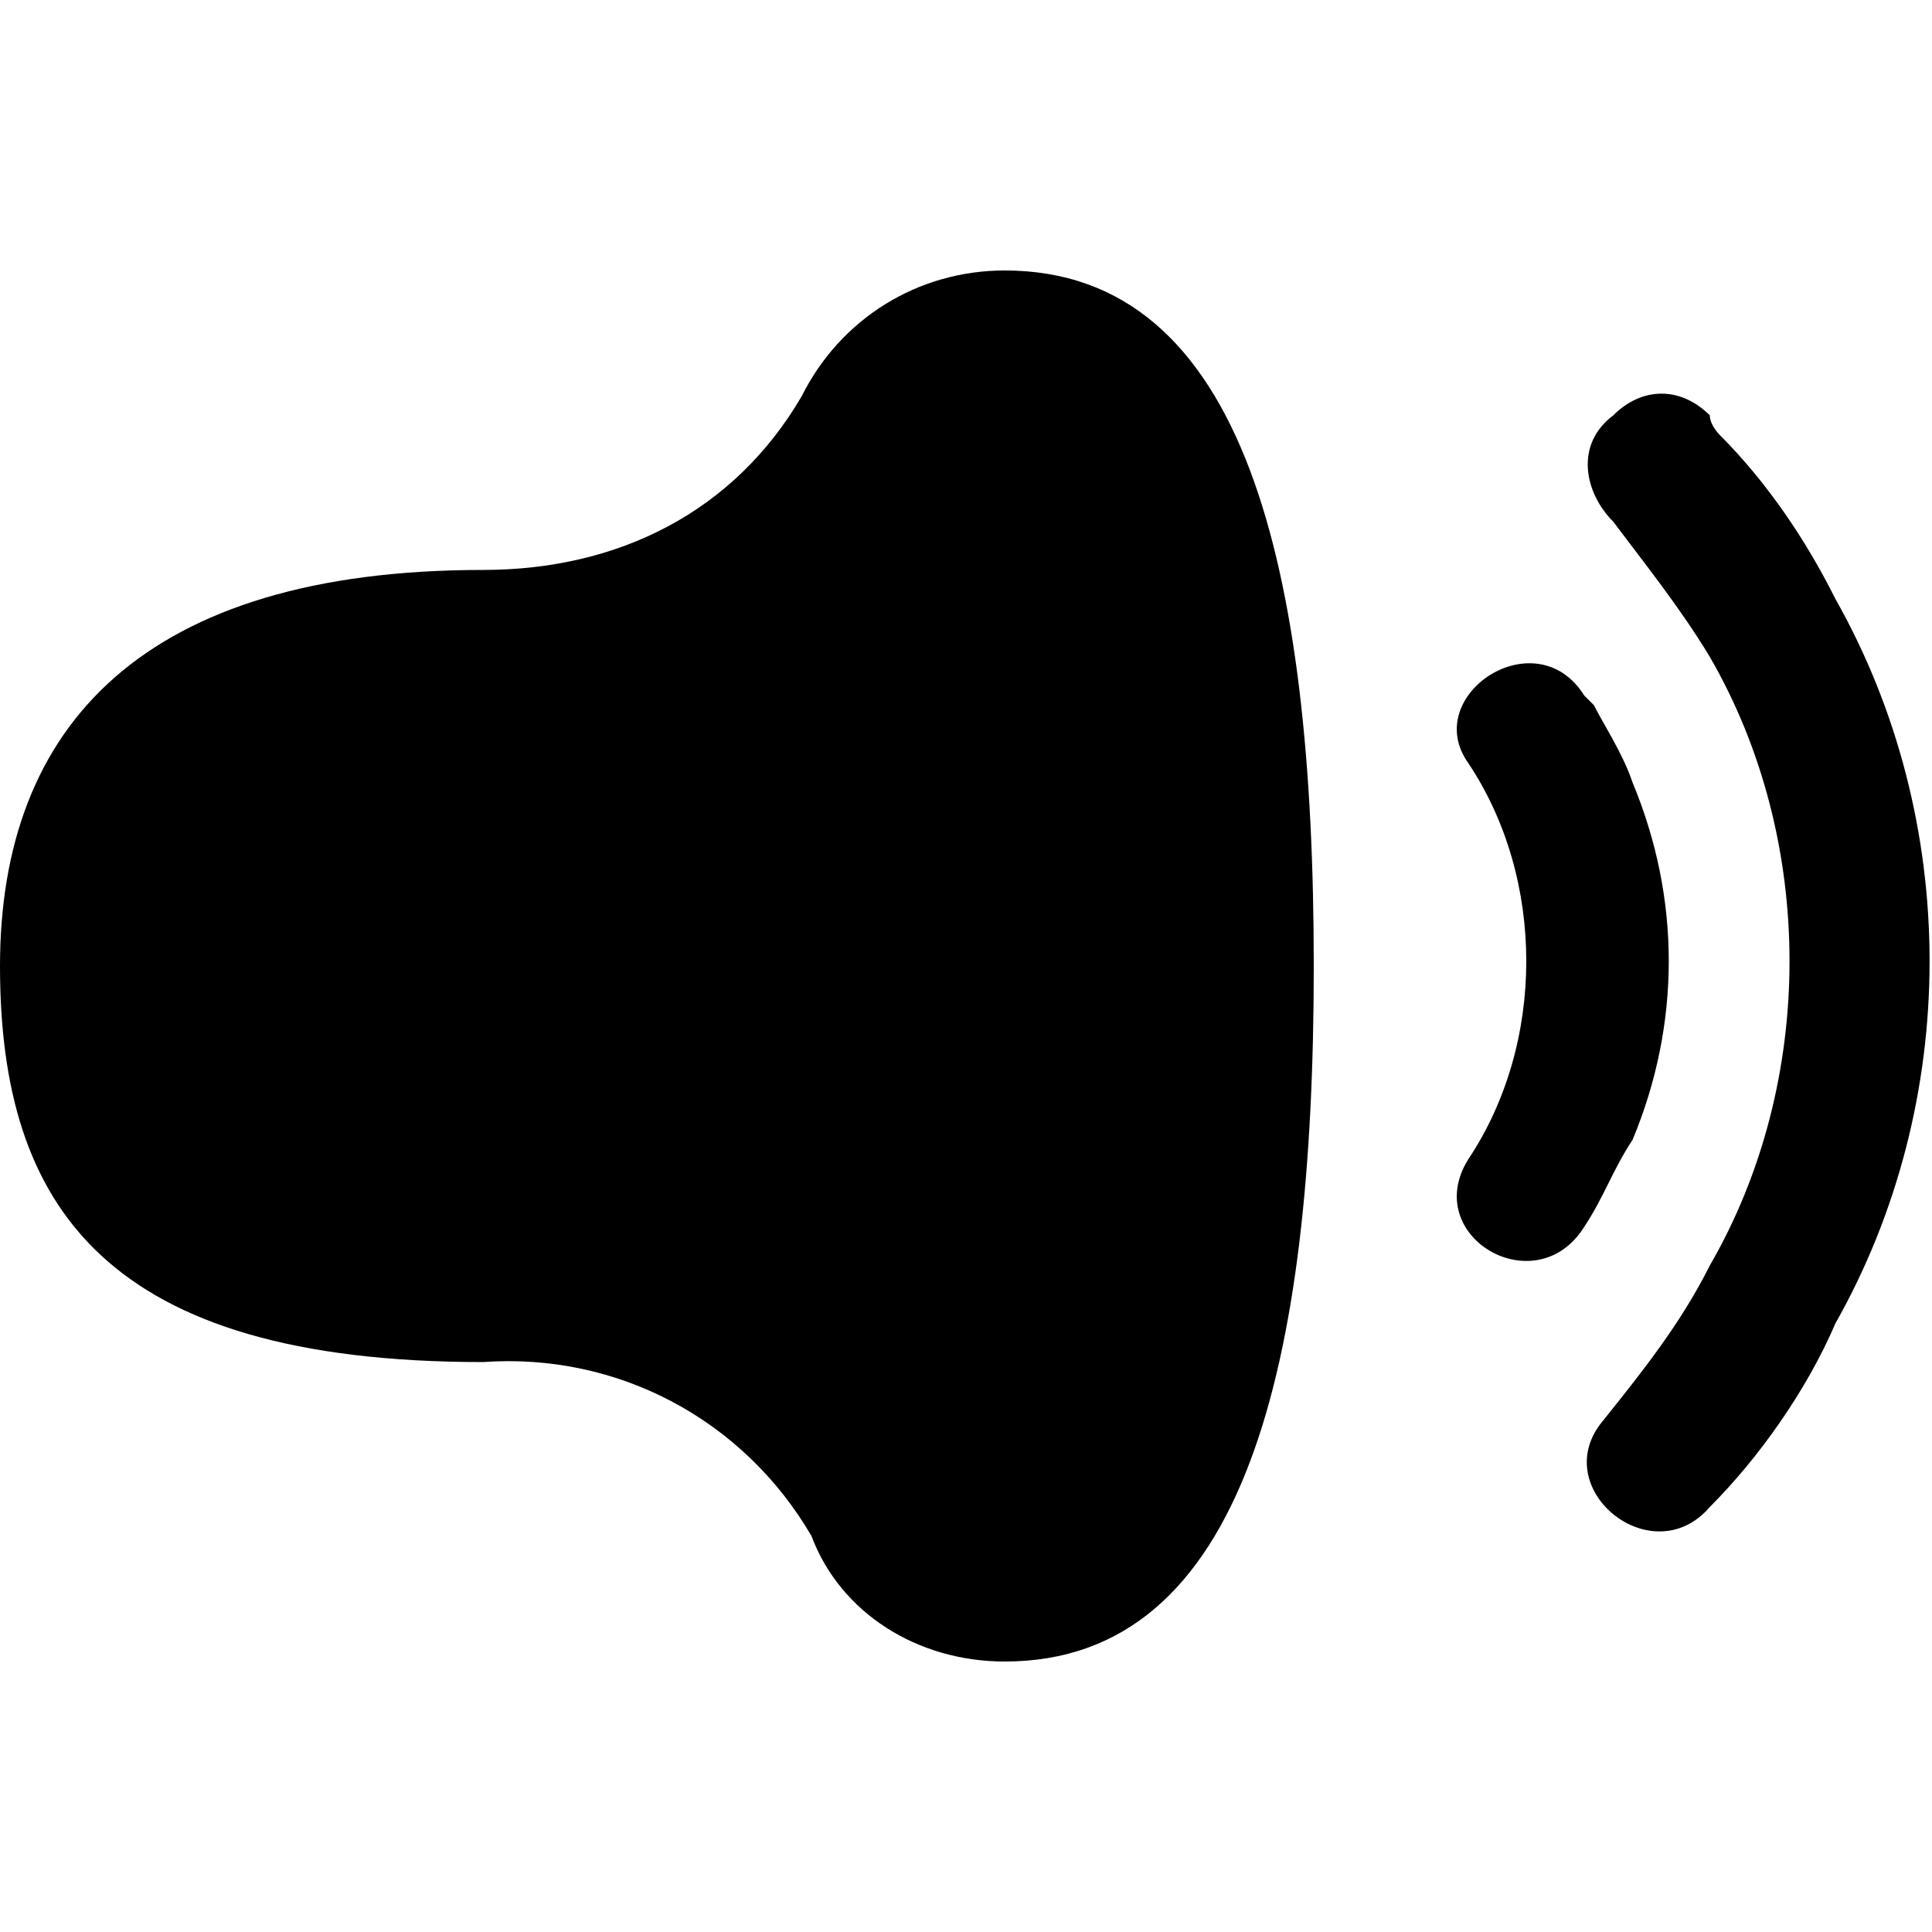
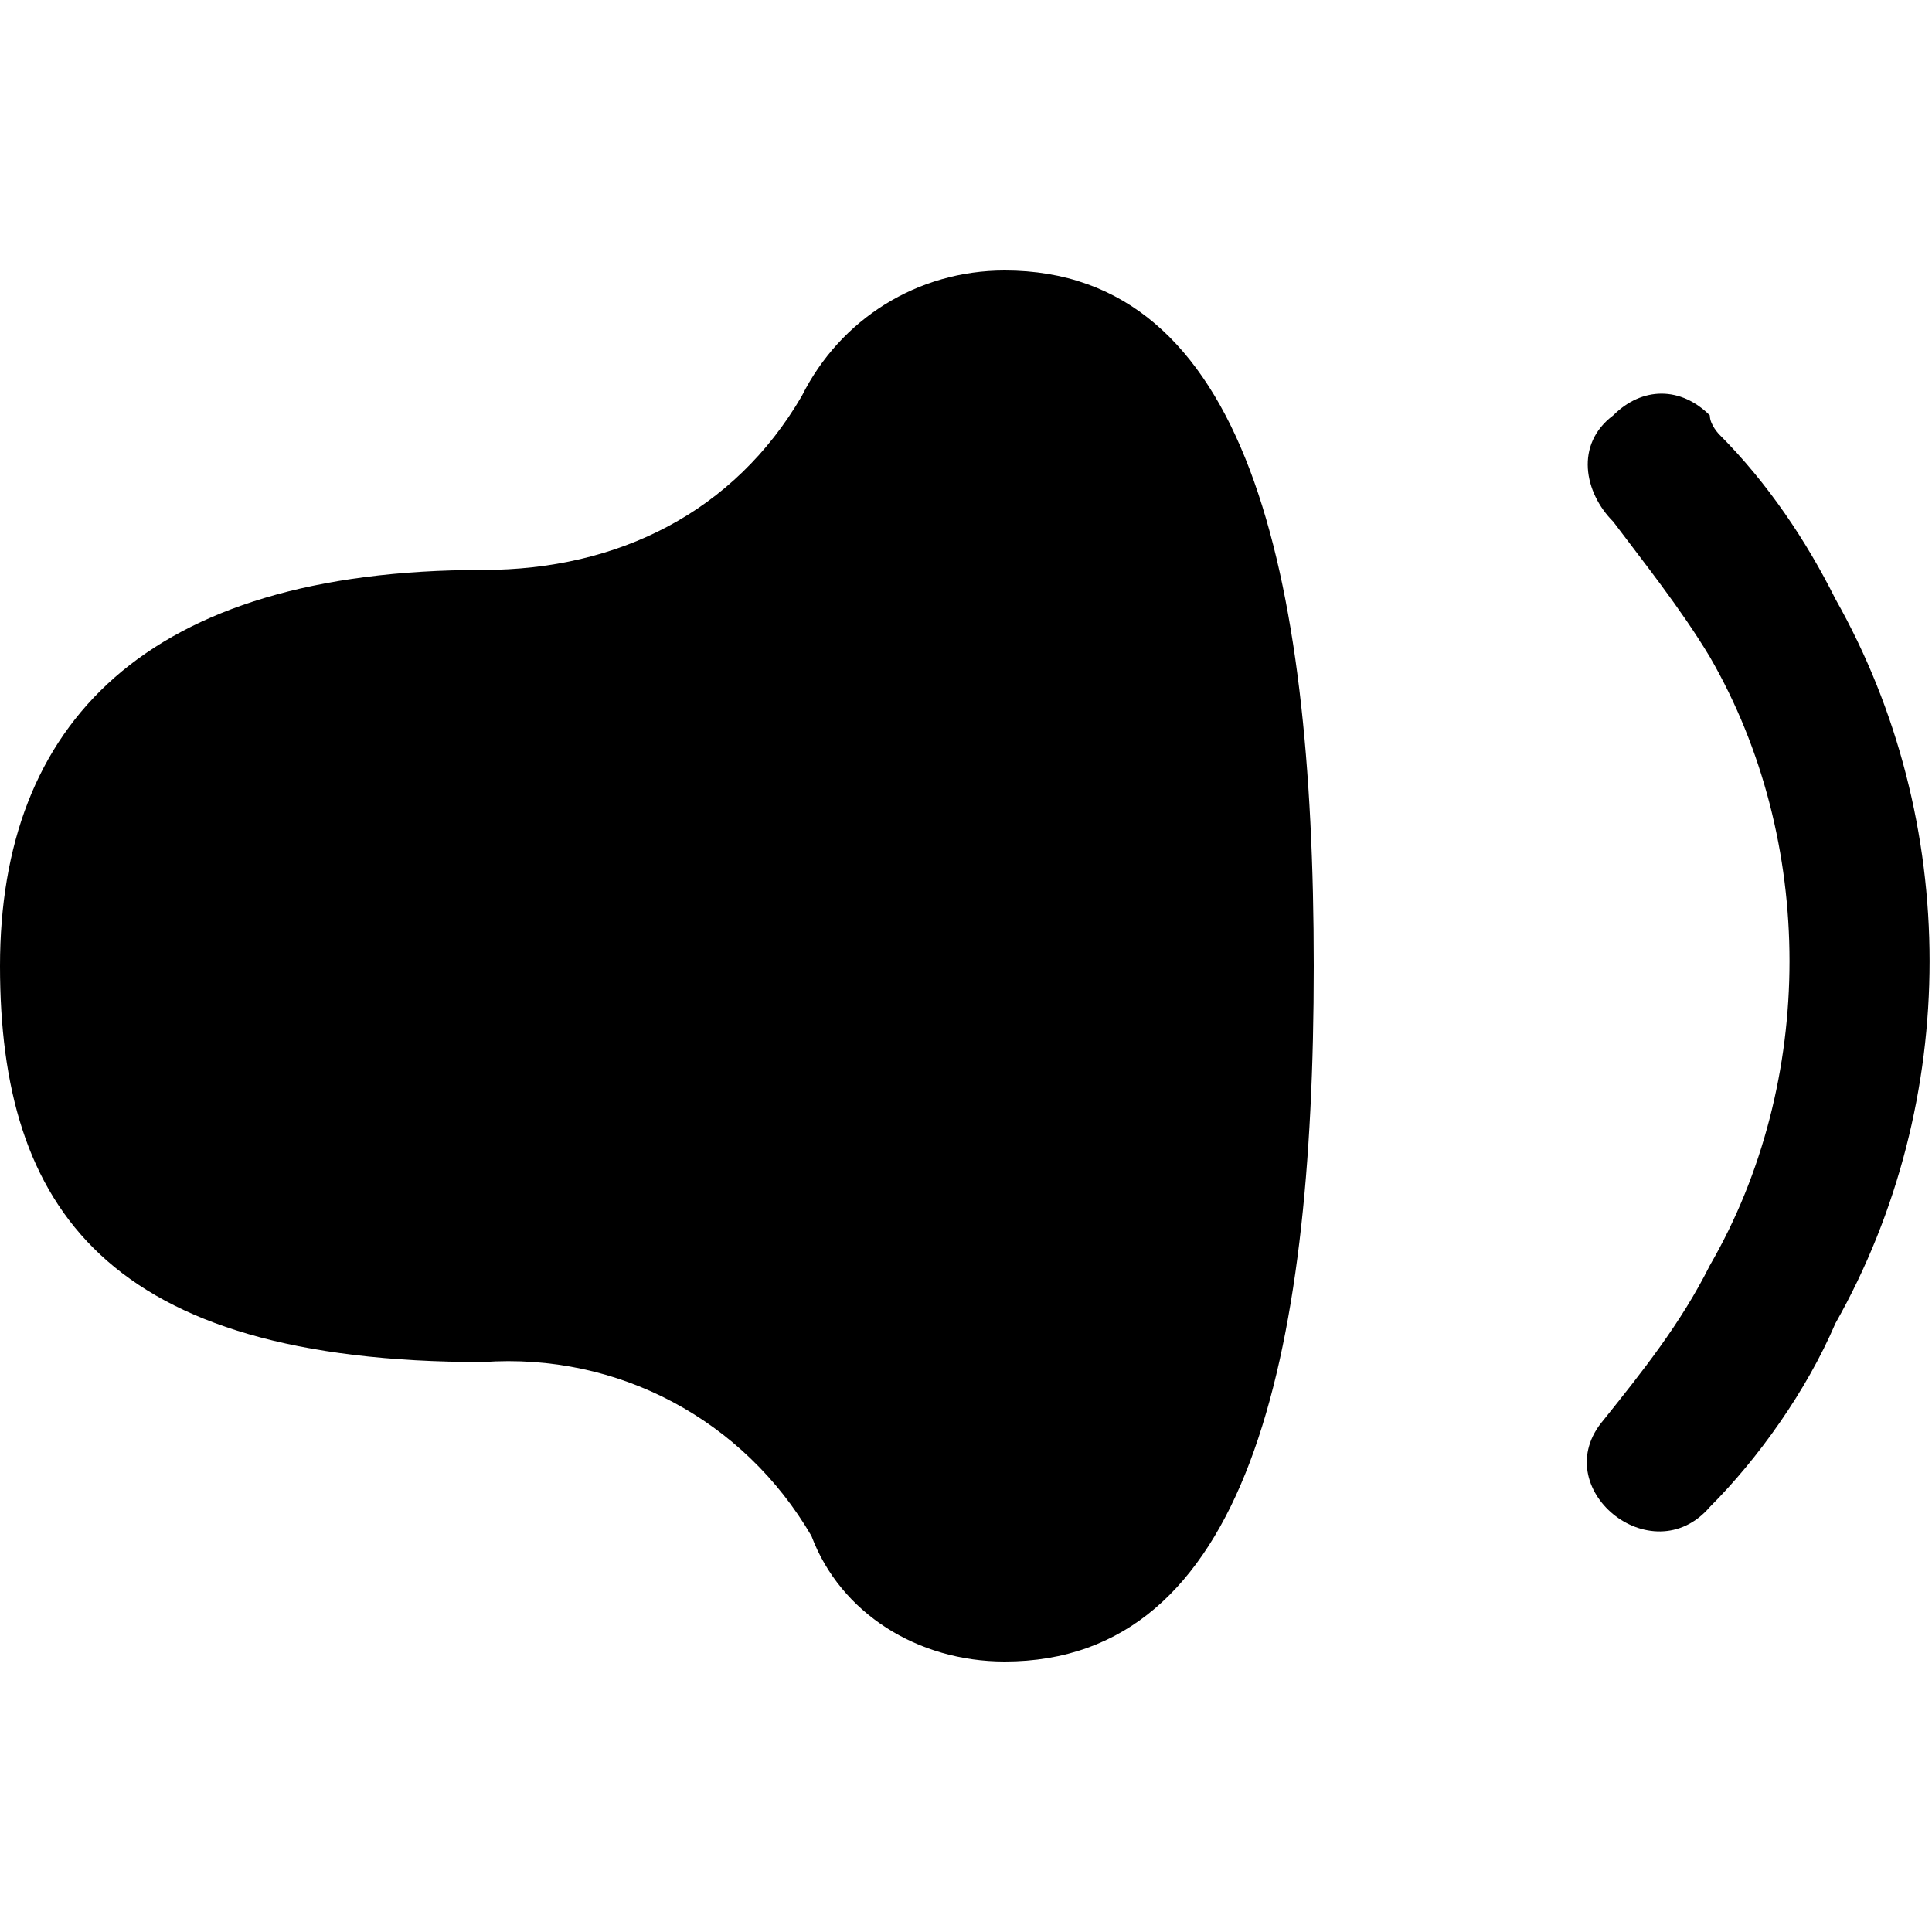
<svg xmlns="http://www.w3.org/2000/svg" id="Layer_2" width="20" height="20" version="1.1" viewBox="0 0 20 20">
  <path d="M10.4,2.8c-.9,0-1.7.5-2.1,1.3-.7,1.2-1.9,1.8-3.3,1.8C1.5,5.9,0,7.5,0,10s1.1,4.1,5,4.1c1.4-.1,2.7.6,3.4,1.8.3.8,1.1,1.3,2,1.3,2.5,0,3.2-3.1,3.2-7.2s-.7-7.2-3.2-7.2Z" />
  <path d="M17.7,15.6c.5-.5,1-1.2,1.3-1.9,1.3-2.3,1.3-5.2,0-7.5-.3-.6-.7-1.2-1.2-1.7,0,0-.1-.1-.1-.2-.3-.3-.7-.3-1,0h0c-.4.3-.3.8,0,1.1.3.4.7.9,1,1.4,1.1,1.9,1.1,4.4,0,6.3-.3.6-.7,1.1-1.1,1.6-.6.7.5,1.6,1.1.9" />
-   <path d="M16.4,7.2c-.5-.8-1.7,0-1.2.7h0c.8,1.2.8,2.9,0,4.1h0c-.5.8.7,1.5,1.2.7h0c.2-.3.3-.6.5-.9.5-1.2.5-2.5,0-3.7-.1-.3-.3-.6-.4-.8h0c0,0,0,0,0,0h0" />
</svg>